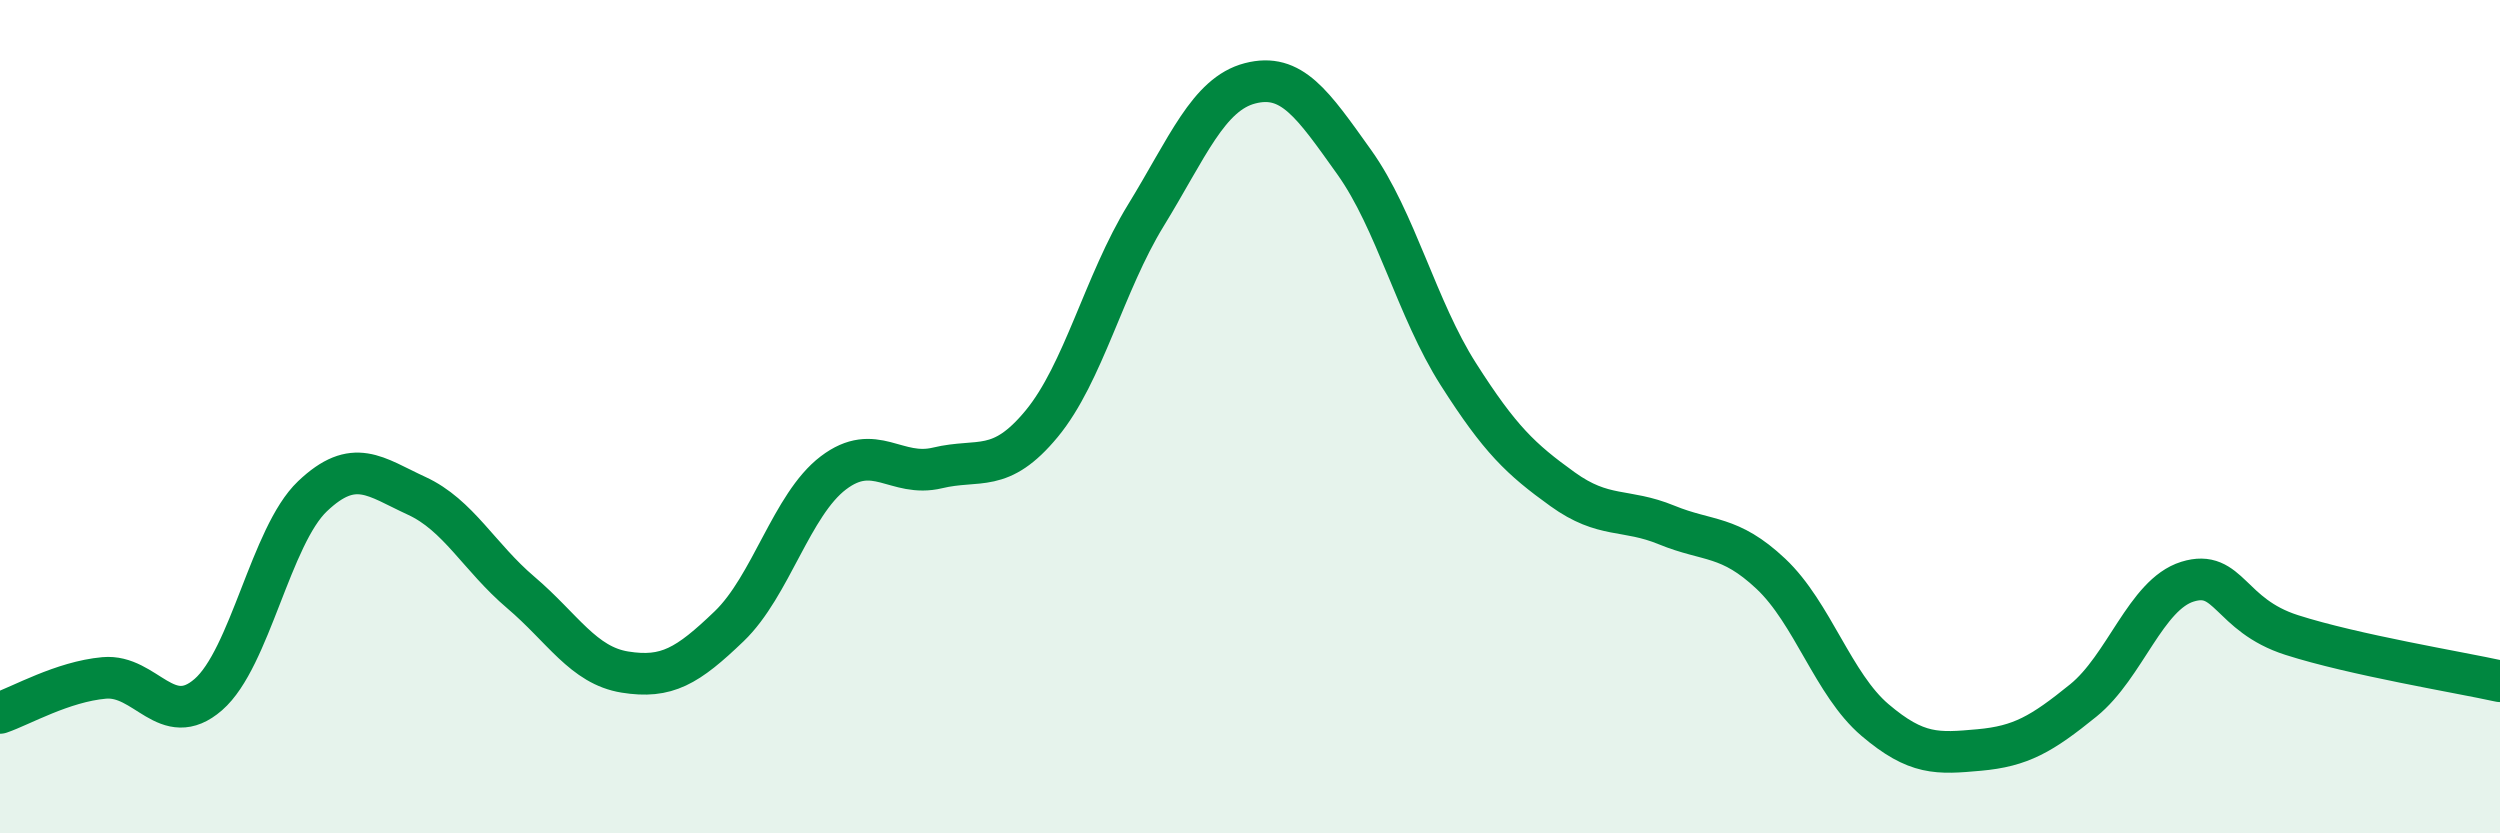
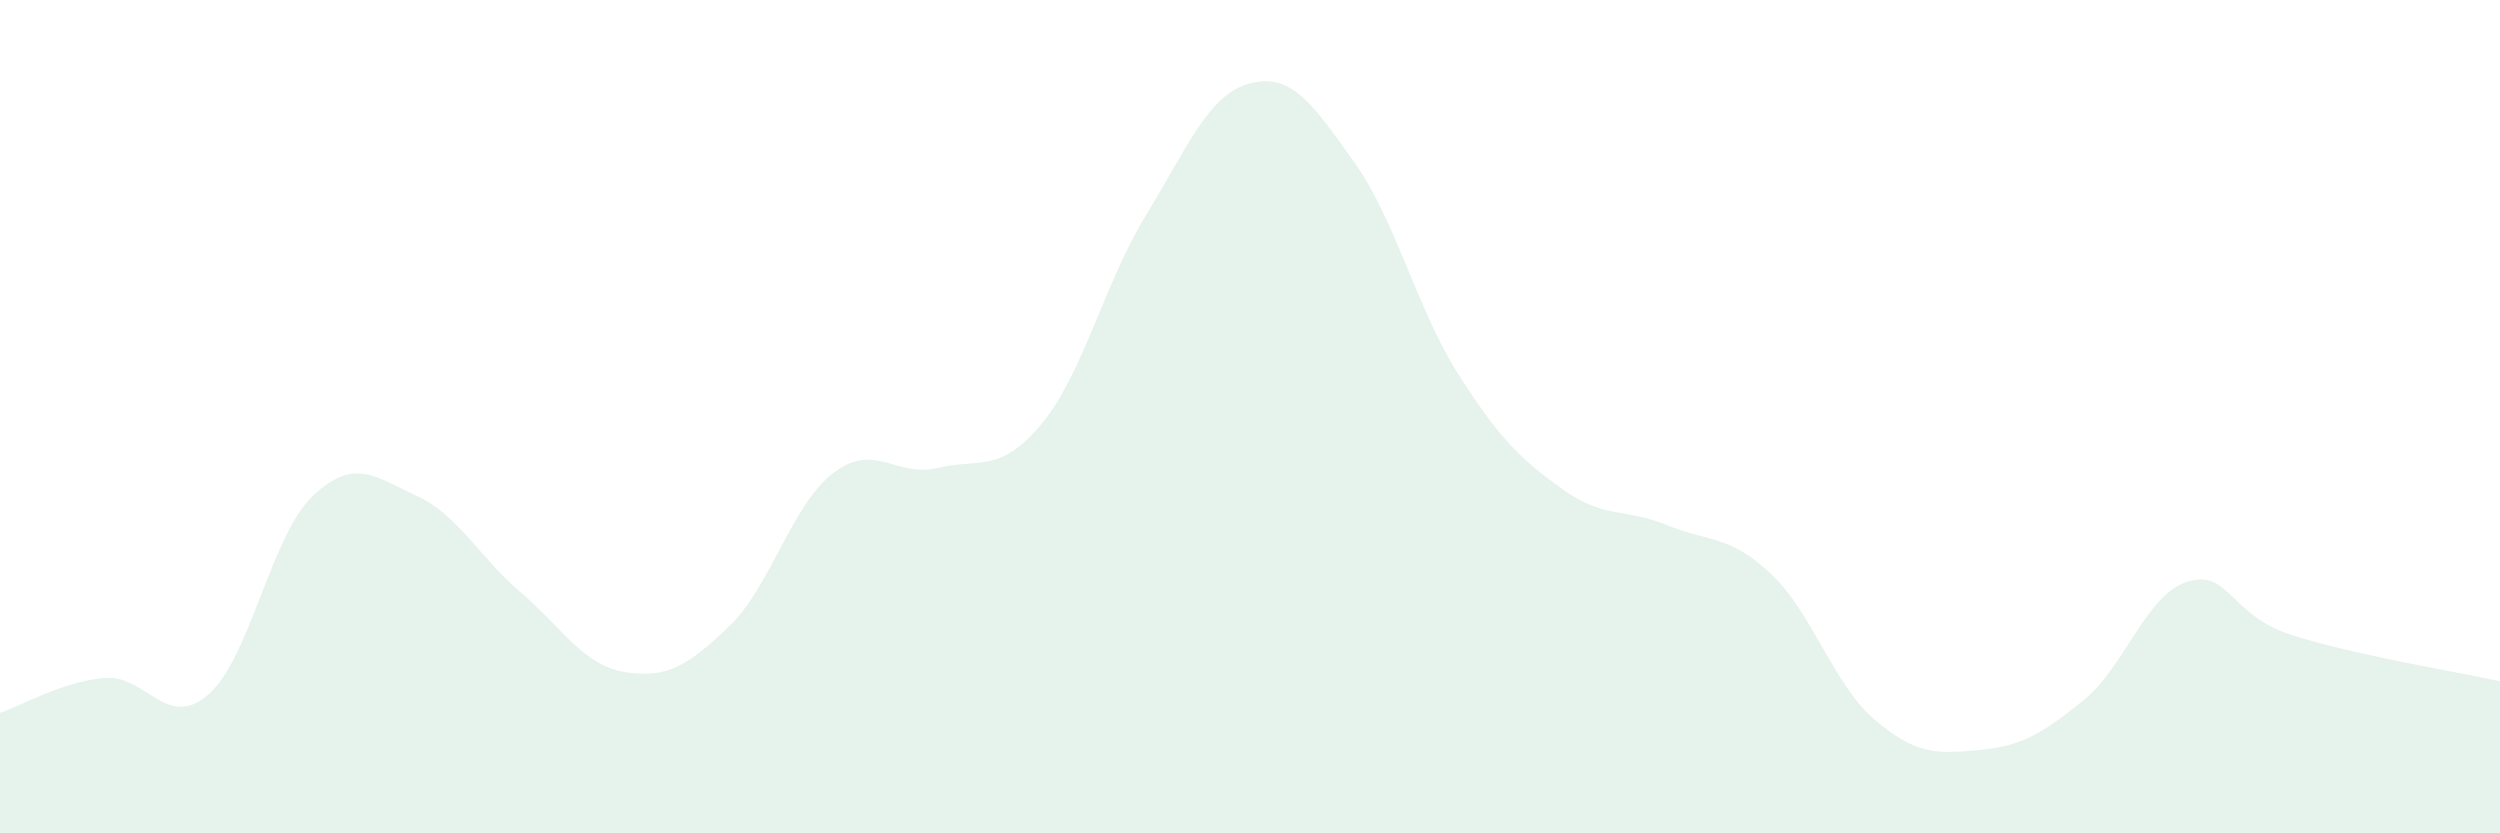
<svg xmlns="http://www.w3.org/2000/svg" width="60" height="20" viewBox="0 0 60 20">
  <path d="M 0,17.11 C 0.5,16.94 1.5,16.36 2.5,16.27 C 3.5,16.18 4,17.54 5,16.67 C 6,15.8 6.5,12.86 7.5,11.91 C 8.5,10.96 9,11.44 10,11.9 C 11,12.36 11.5,13.37 12.5,14.22 C 13.5,15.07 14,15.97 15,16.13 C 16,16.29 16.5,15.99 17.5,15.03 C 18.5,14.07 19,12.11 20,11.35 C 21,10.59 21.5,11.47 22.5,11.23 C 23.5,10.99 24,11.38 25,10.17 C 26,8.96 26.5,6.8 27.5,5.17 C 28.5,3.54 29,2.26 30,2 C 31,1.74 31.5,2.49 32.5,3.89 C 33.5,5.29 34,7.41 35,8.98 C 36,10.55 36.5,11.02 37.5,11.74 C 38.5,12.46 39,12.19 40,12.6 C 41,13.01 41.5,12.83 42.5,13.77 C 43.5,14.71 44,16.43 45,17.28 C 46,18.13 46.5,18.09 47.5,18 C 48.5,17.91 49,17.62 50,16.81 C 51,16 51.5,14.27 52.5,13.96 C 53.5,13.65 53.5,14.76 55,15.24 C 56.5,15.72 59,16.13 60,16.35L60 20L0 20Z" fill="#008740" opacity="0.1" stroke-linecap="round" stroke-linejoin="round" />
-   <path d="M 0,17.11 C 0.5,16.94 1.5,16.36 2.5,16.27 C 3.5,16.18 4,17.54 5,16.67 C 6,15.8 6.5,12.86 7.5,11.91 C 8.5,10.96 9,11.44 10,11.9 C 11,12.36 11.5,13.37 12.5,14.22 C 13.5,15.07 14,15.97 15,16.13 C 16,16.29 16.5,15.99 17.5,15.03 C 18.5,14.07 19,12.11 20,11.35 C 21,10.59 21.5,11.47 22.5,11.23 C 23.5,10.99 24,11.38 25,10.17 C 26,8.96 26.5,6.8 27.5,5.17 C 28.5,3.54 29,2.26 30,2 C 31,1.74 31.5,2.49 32.5,3.89 C 33.5,5.29 34,7.41 35,8.98 C 36,10.55 36.5,11.02 37.5,11.74 C 38.5,12.46 39,12.19 40,12.6 C 41,13.01 41.5,12.83 42.5,13.77 C 43.5,14.71 44,16.43 45,17.28 C 46,18.13 46.5,18.09 47.5,18 C 48.5,17.91 49,17.62 50,16.81 C 51,16 51.5,14.27 52.5,13.96 C 53.5,13.65 53.5,14.76 55,15.24 C 56.5,15.72 59,16.13 60,16.35" stroke="#008740" stroke-width="1" fill="none" stroke-linecap="round" stroke-linejoin="round" />
</svg>